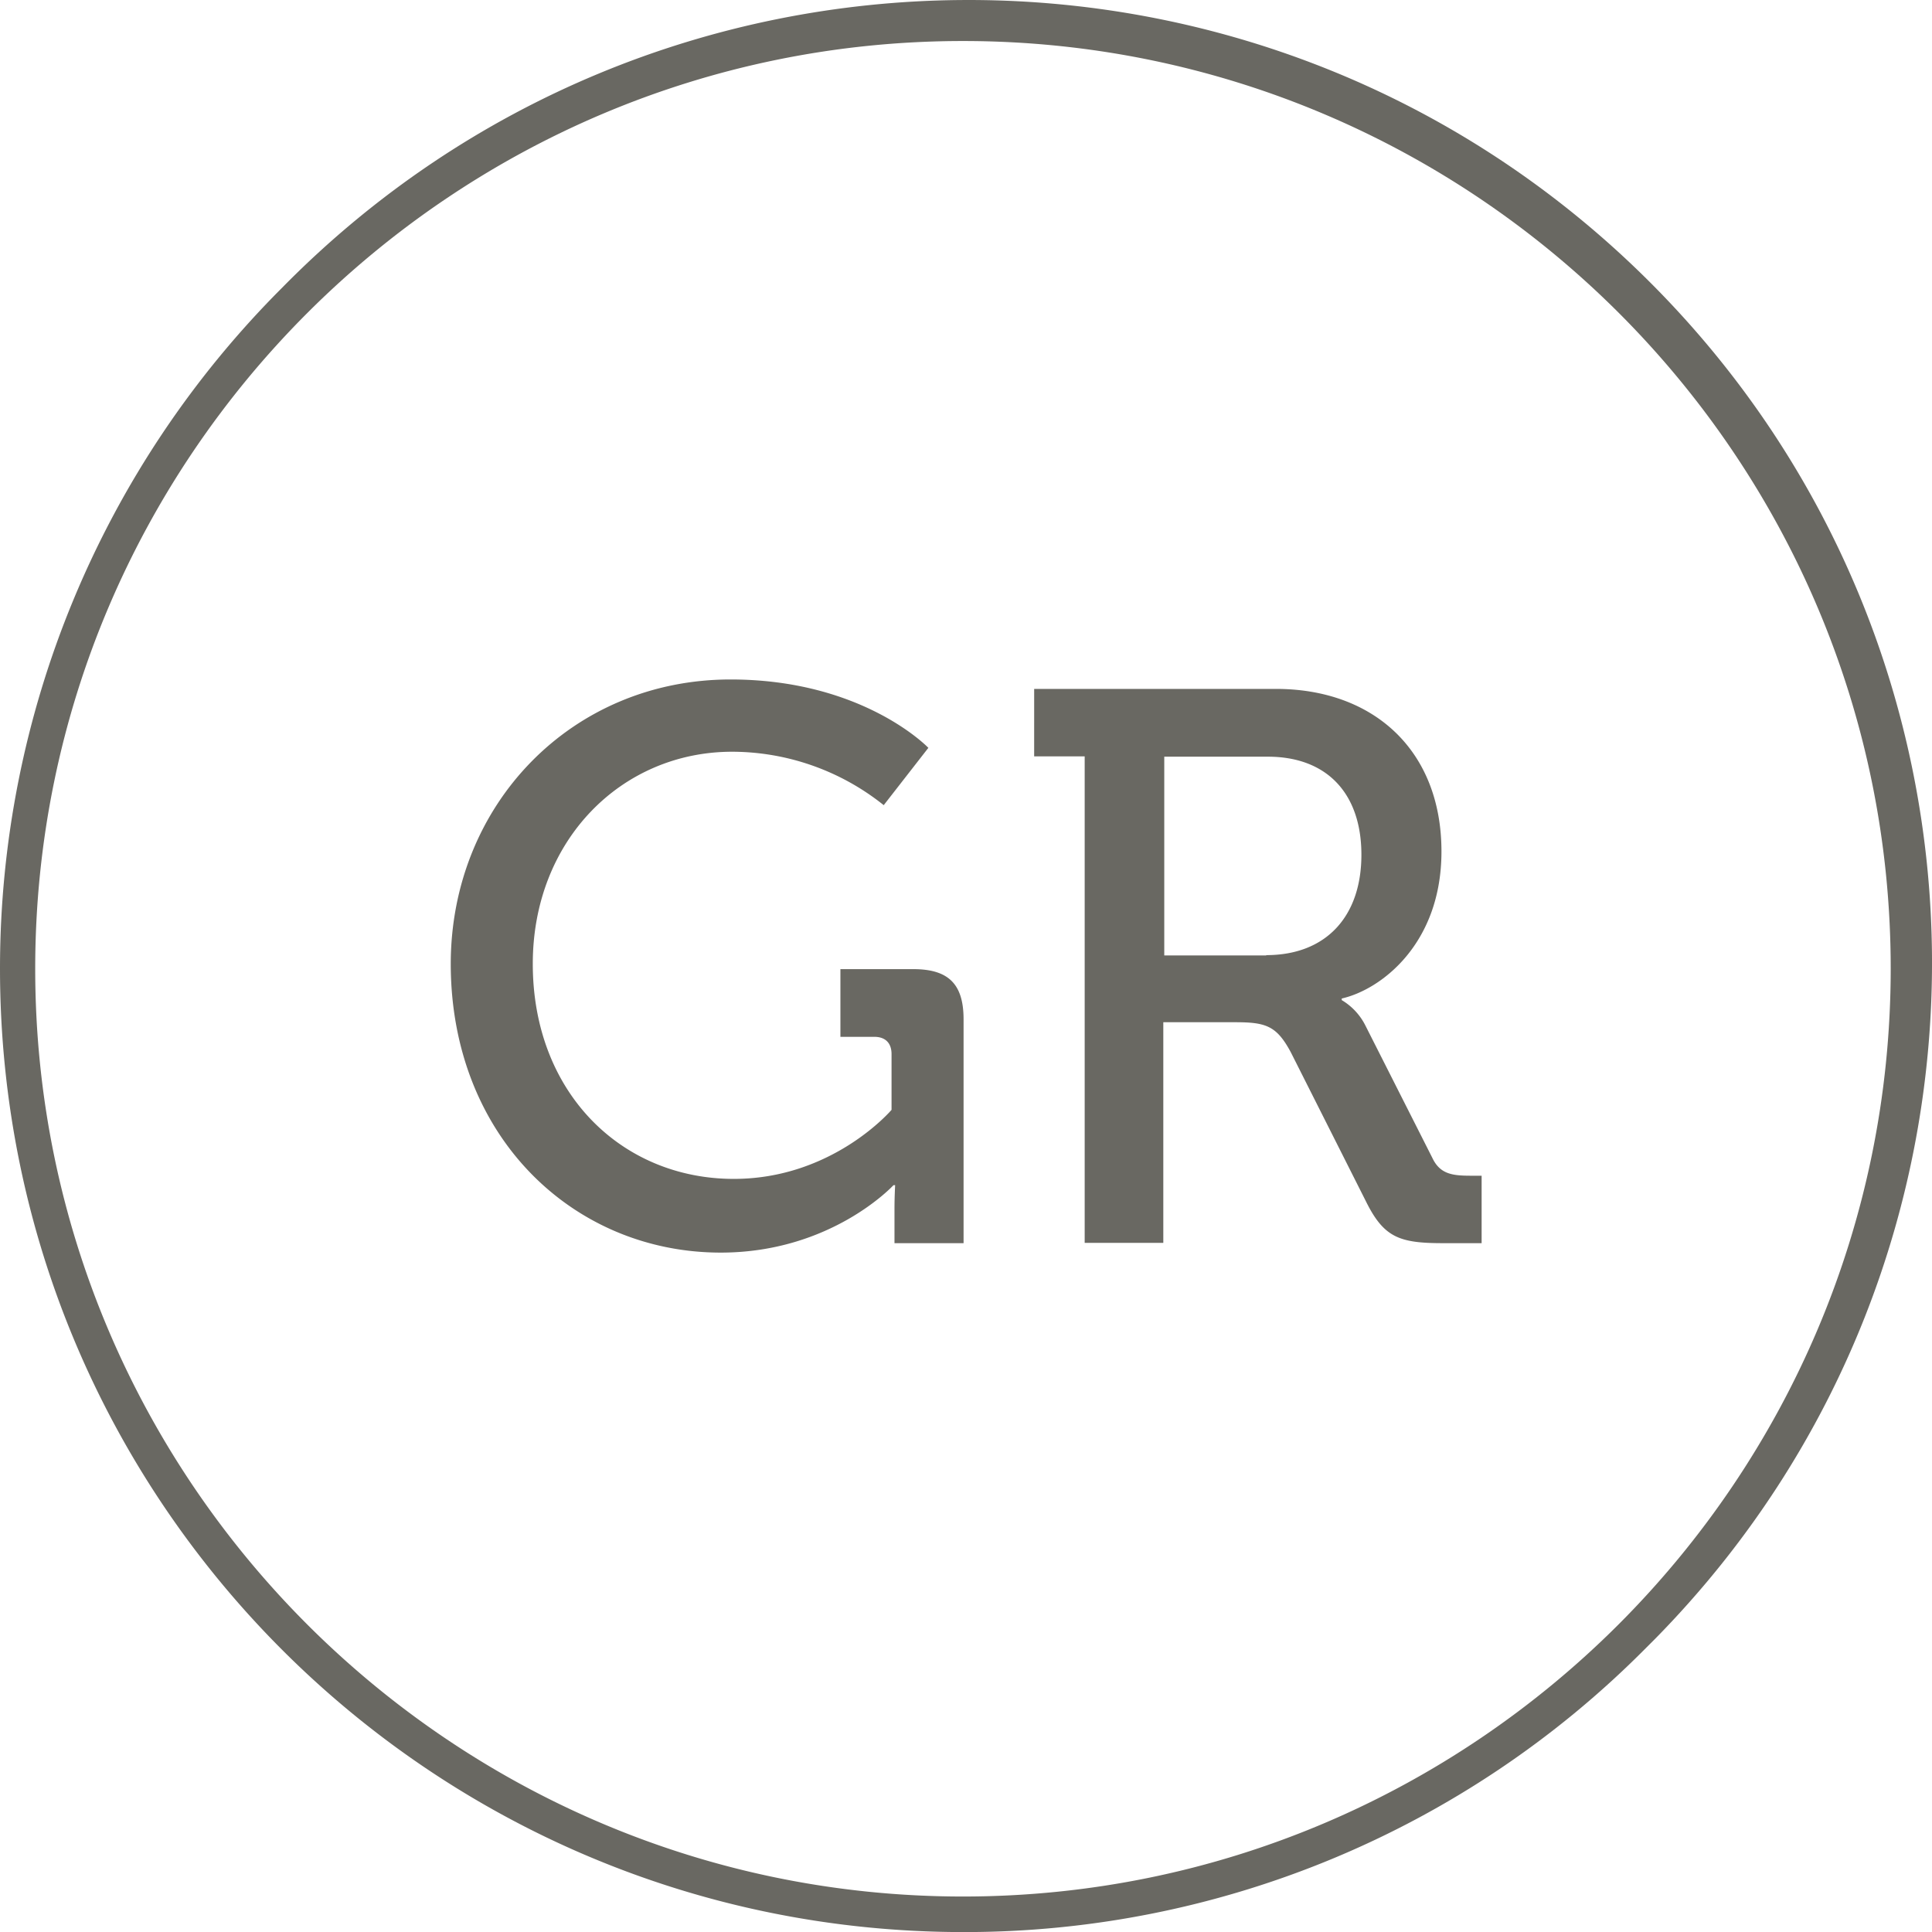
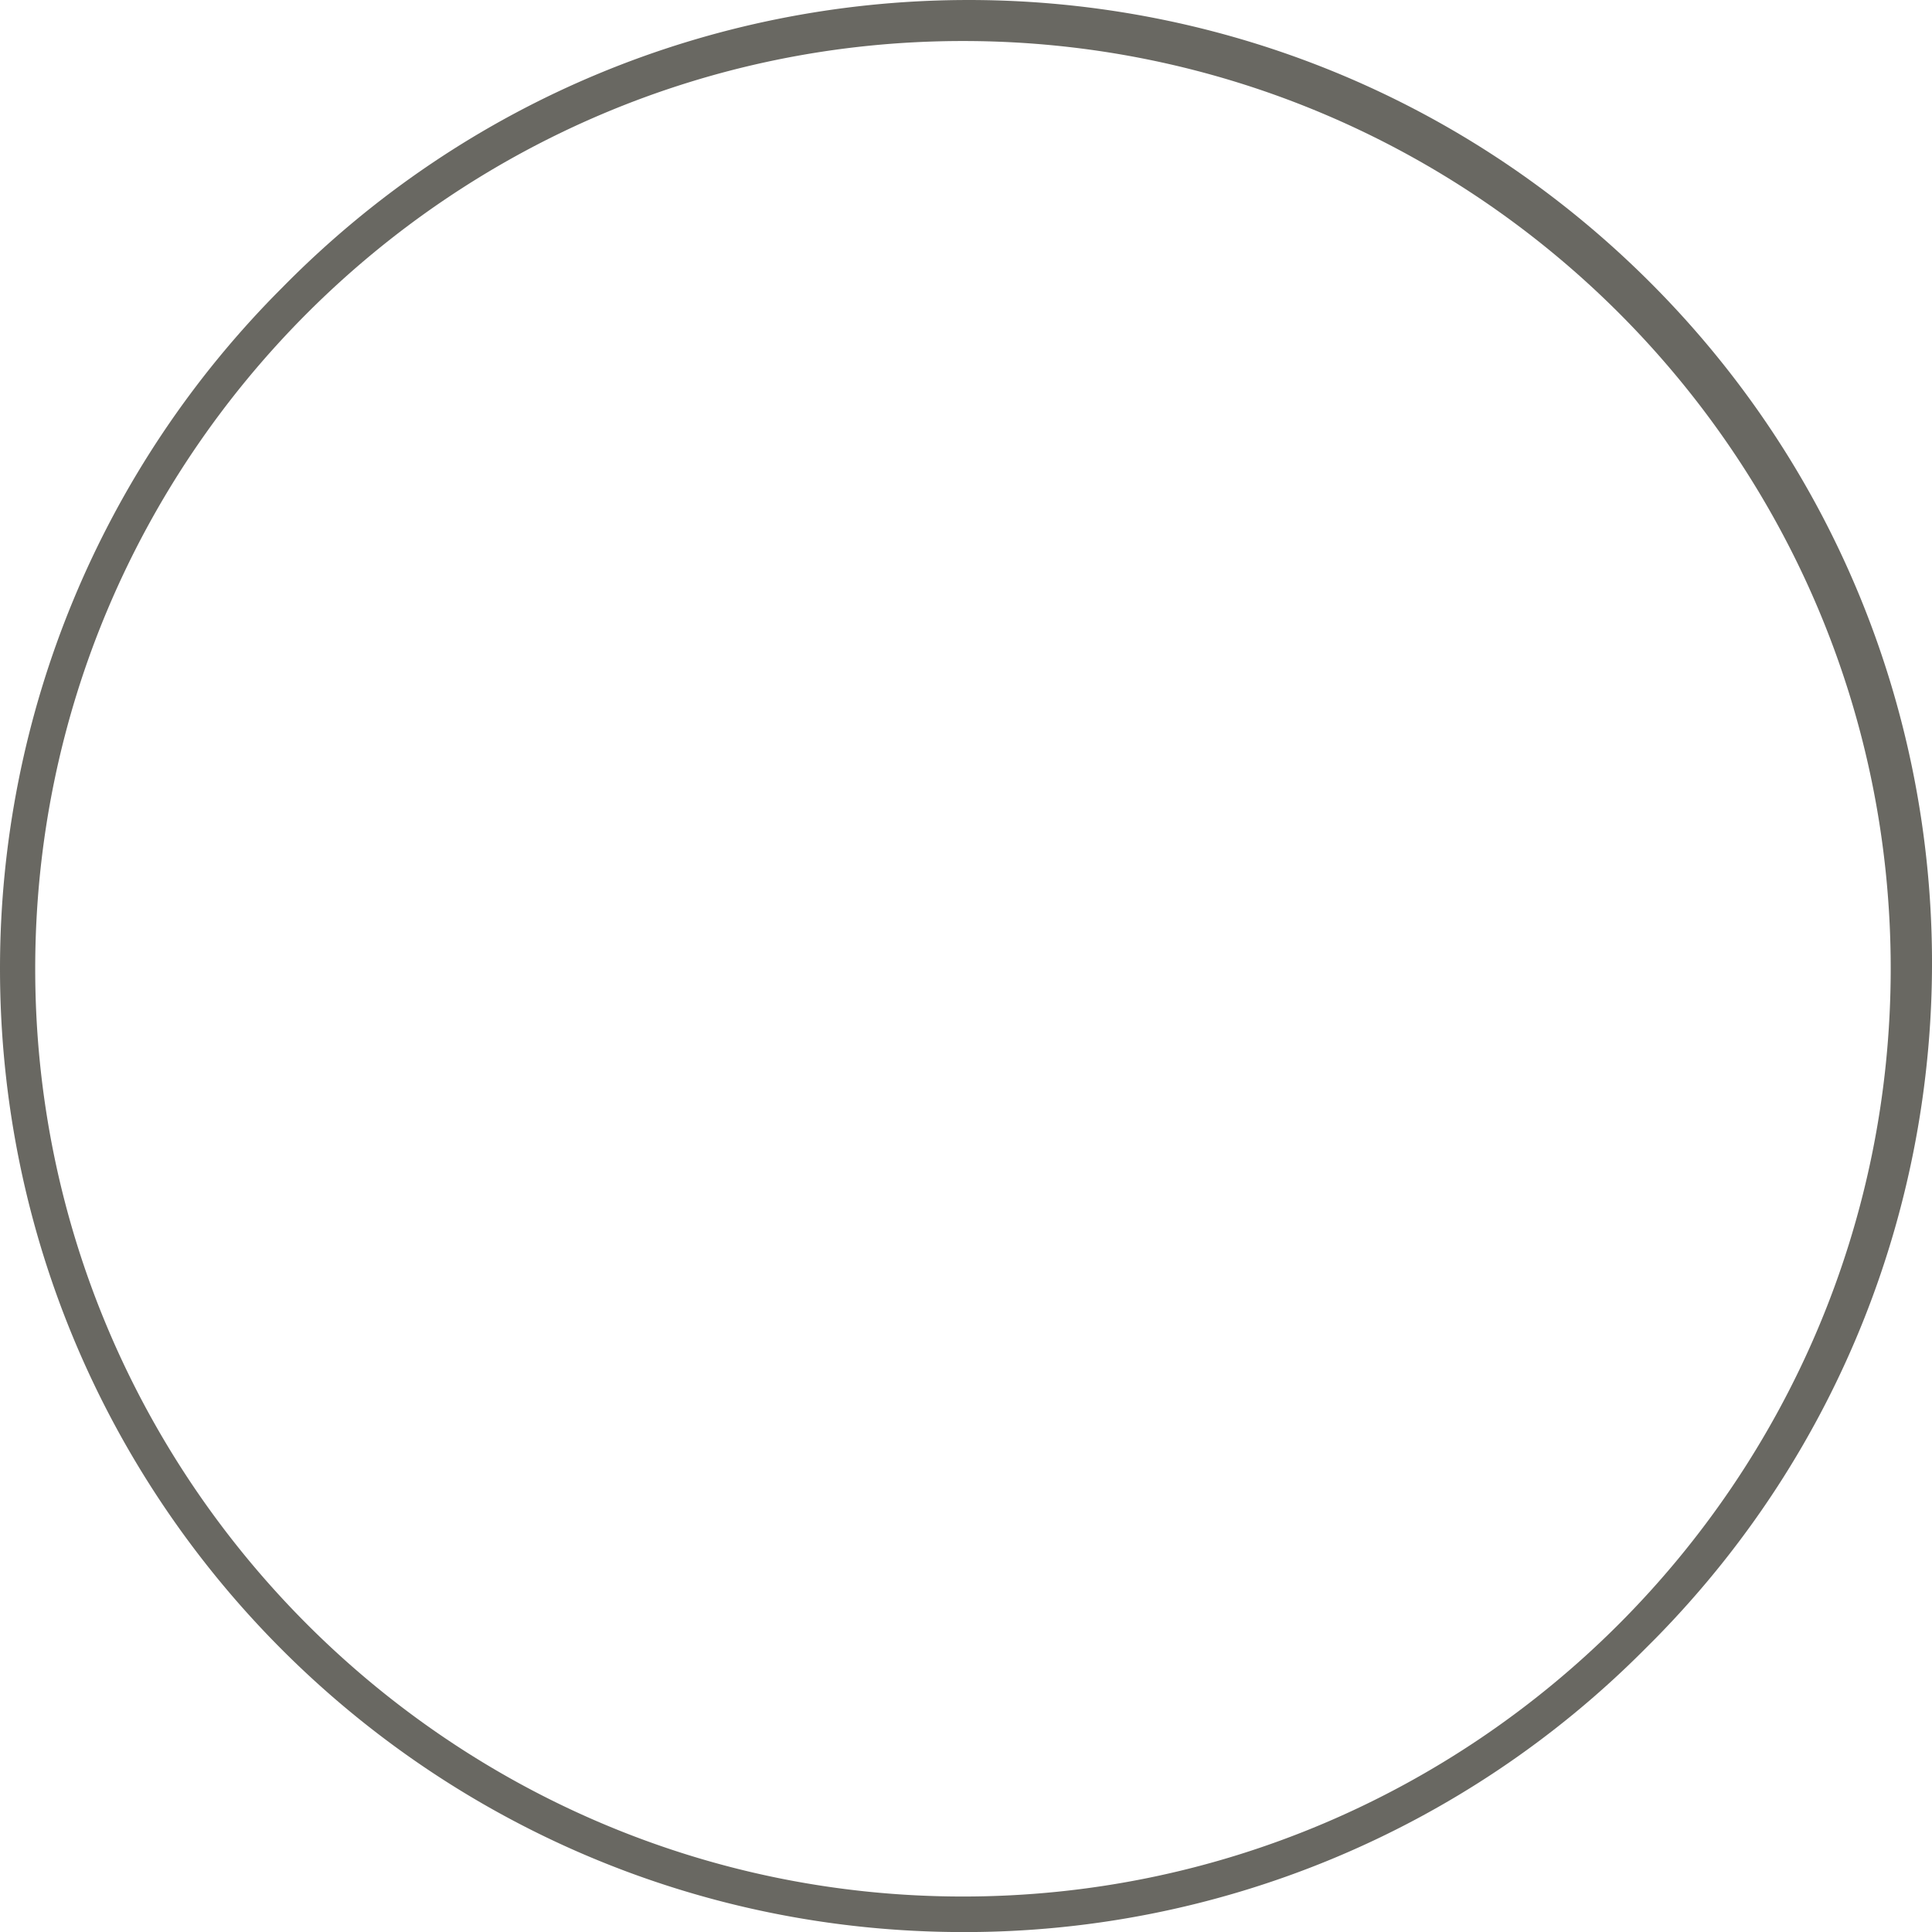
<svg xmlns="http://www.w3.org/2000/svg" viewBox="0 0 565.18 565.2" data-name="Ebene 1" id="Ebene_1">
  <defs>
    <style>.cls-1{fill:#696862;}.cls-2{isolation:isolate;}</style>
  </defs>
  <path transform="translate(0 0)" d="M281.7,565.2C126.1,565.1,0,439,0,283.3A281.57,281.57,0,0,1,82.5,84.2C191.6-26.8,370-28.2,481,80.9s112.4,287.5,3.2,398.5l-3.2,3.2A280.53,280.53,0,0,1,281.7,565.2Zm0-553.2C132.1,12,10.3,133.7,10.3,283.4S132.1,554.8,281.7,554.8,553.1,433,553.1,283.3,431.4,12,281.7,12Z" class="cls-1" />
  <g class="cls-2">
-     <path transform="translate(0 0)" d="M213.72,198.77c38.8,0,57.86,20,57.86,20l-13.06,16.77a71.18,71.18,0,0,0-44.32-15.63c-32.41,0-58.34,25.93-58.34,62.05,0,37.65,25.93,62.91,58.82,62.91,29,0,46.13-20.2,46.13-20.2v-16.3c0-3.25-1.81-5.06-5.05-5.06h-9.91V283.51H267.2c10.29,0,14.68,4.38,14.68,14.68v65.48H261.67v-10.1c0-3.43.19-6.87.19-6.87h-.48s-18.11,19.73-50.52,19.73c-43.18,0-79-34-79-84.54C131.94,235.28,167.3,198.77,213.72,198.77Z" class="cls-1" />
-   </g>
+     </g>
  <g class="cls-2">
-     <path transform="translate(0 0)" d="M317.53,221.26h-15V201.53h70.73c28.5,0,48.42,17.92,48.42,47.57,0,27.07-17.73,40.41-29.17,43v.47a18.1,18.1,0,0,1,6.87,7.34L419,338.7c2.28,4.86,6,5.24,11.43,5.24h3v19.73H422.09c-12.68,0-17.25-1.62-22.49-12.2l-22-43.66c-4.1-7.62-7.15-8.77-16.11-8.77H340.31v64.54h-23V221.26Zm52.9,58.15c17.44,0,27.83-11.25,27.83-29.36S388,221.36,370.91,221.36H340.59V279.5h29.84Z" class="cls-1" />
-   </g>
+     </g>
</svg>